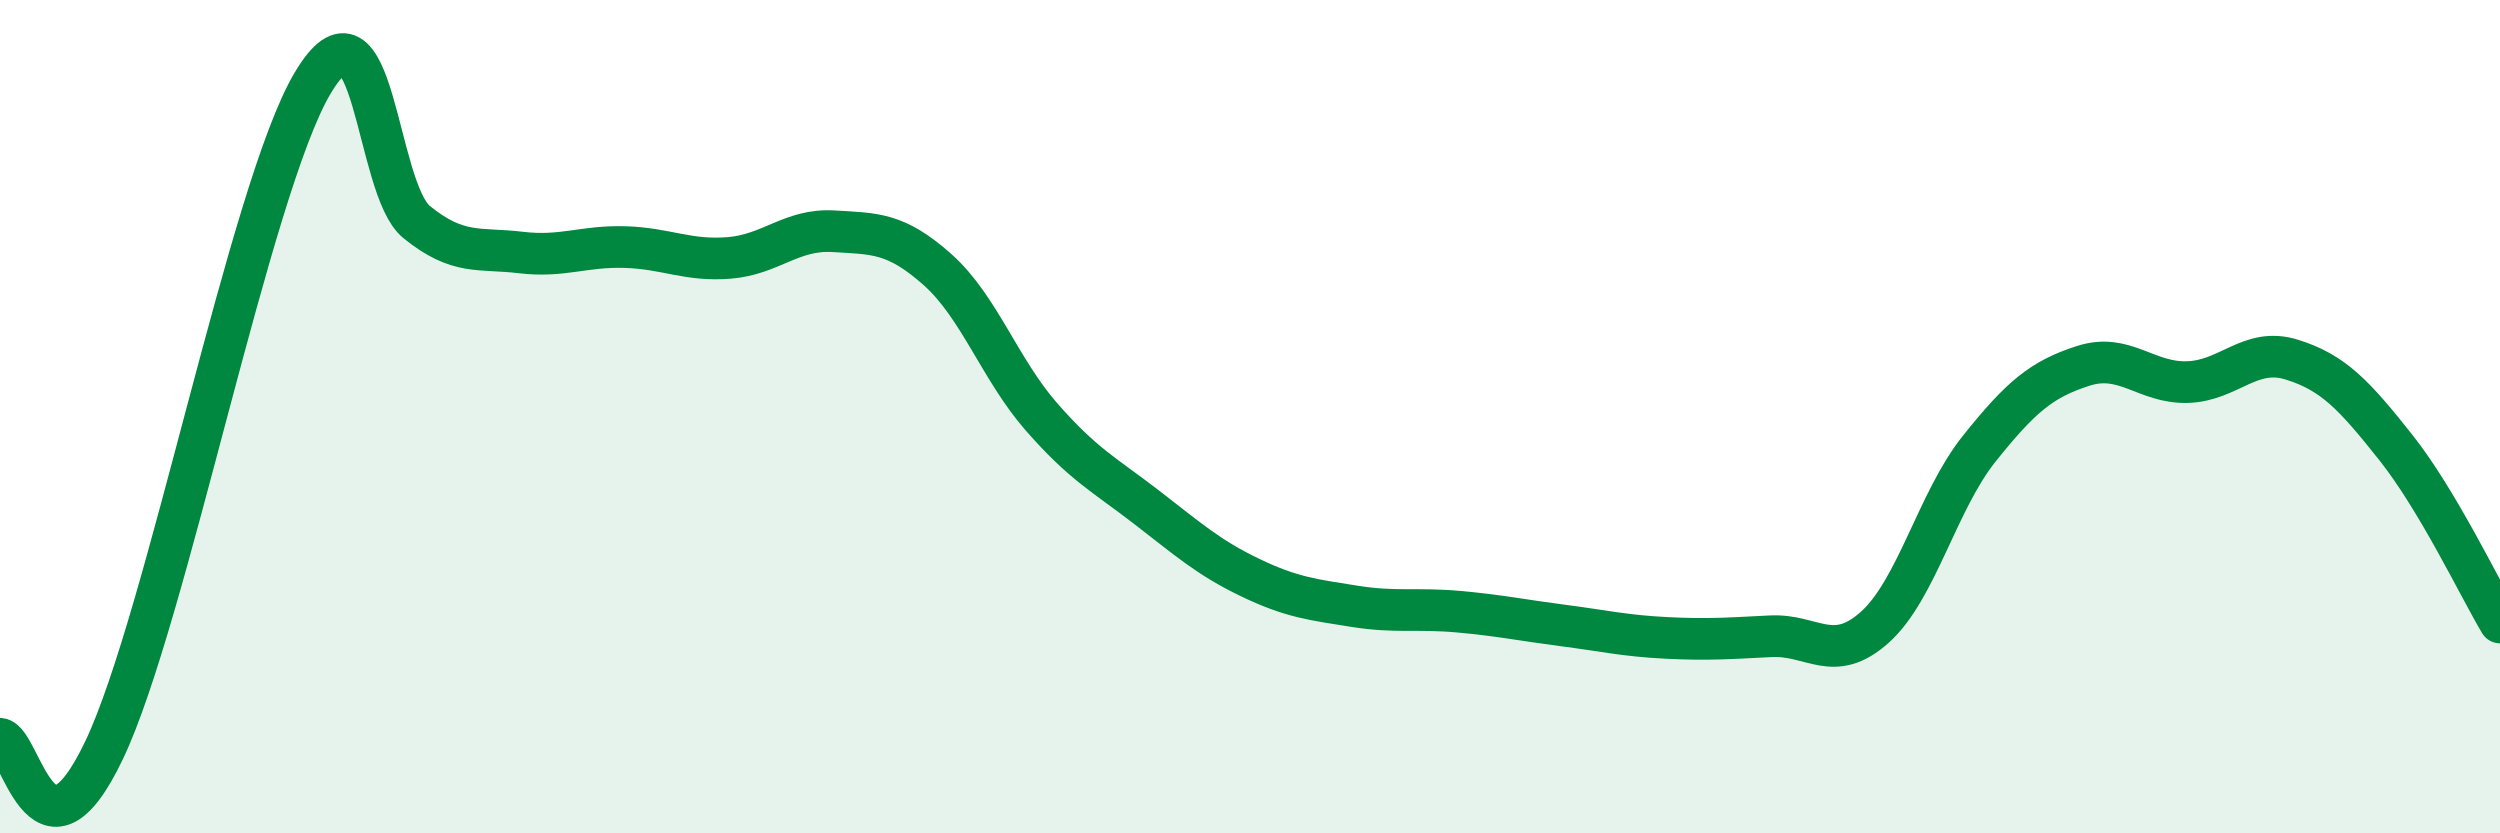
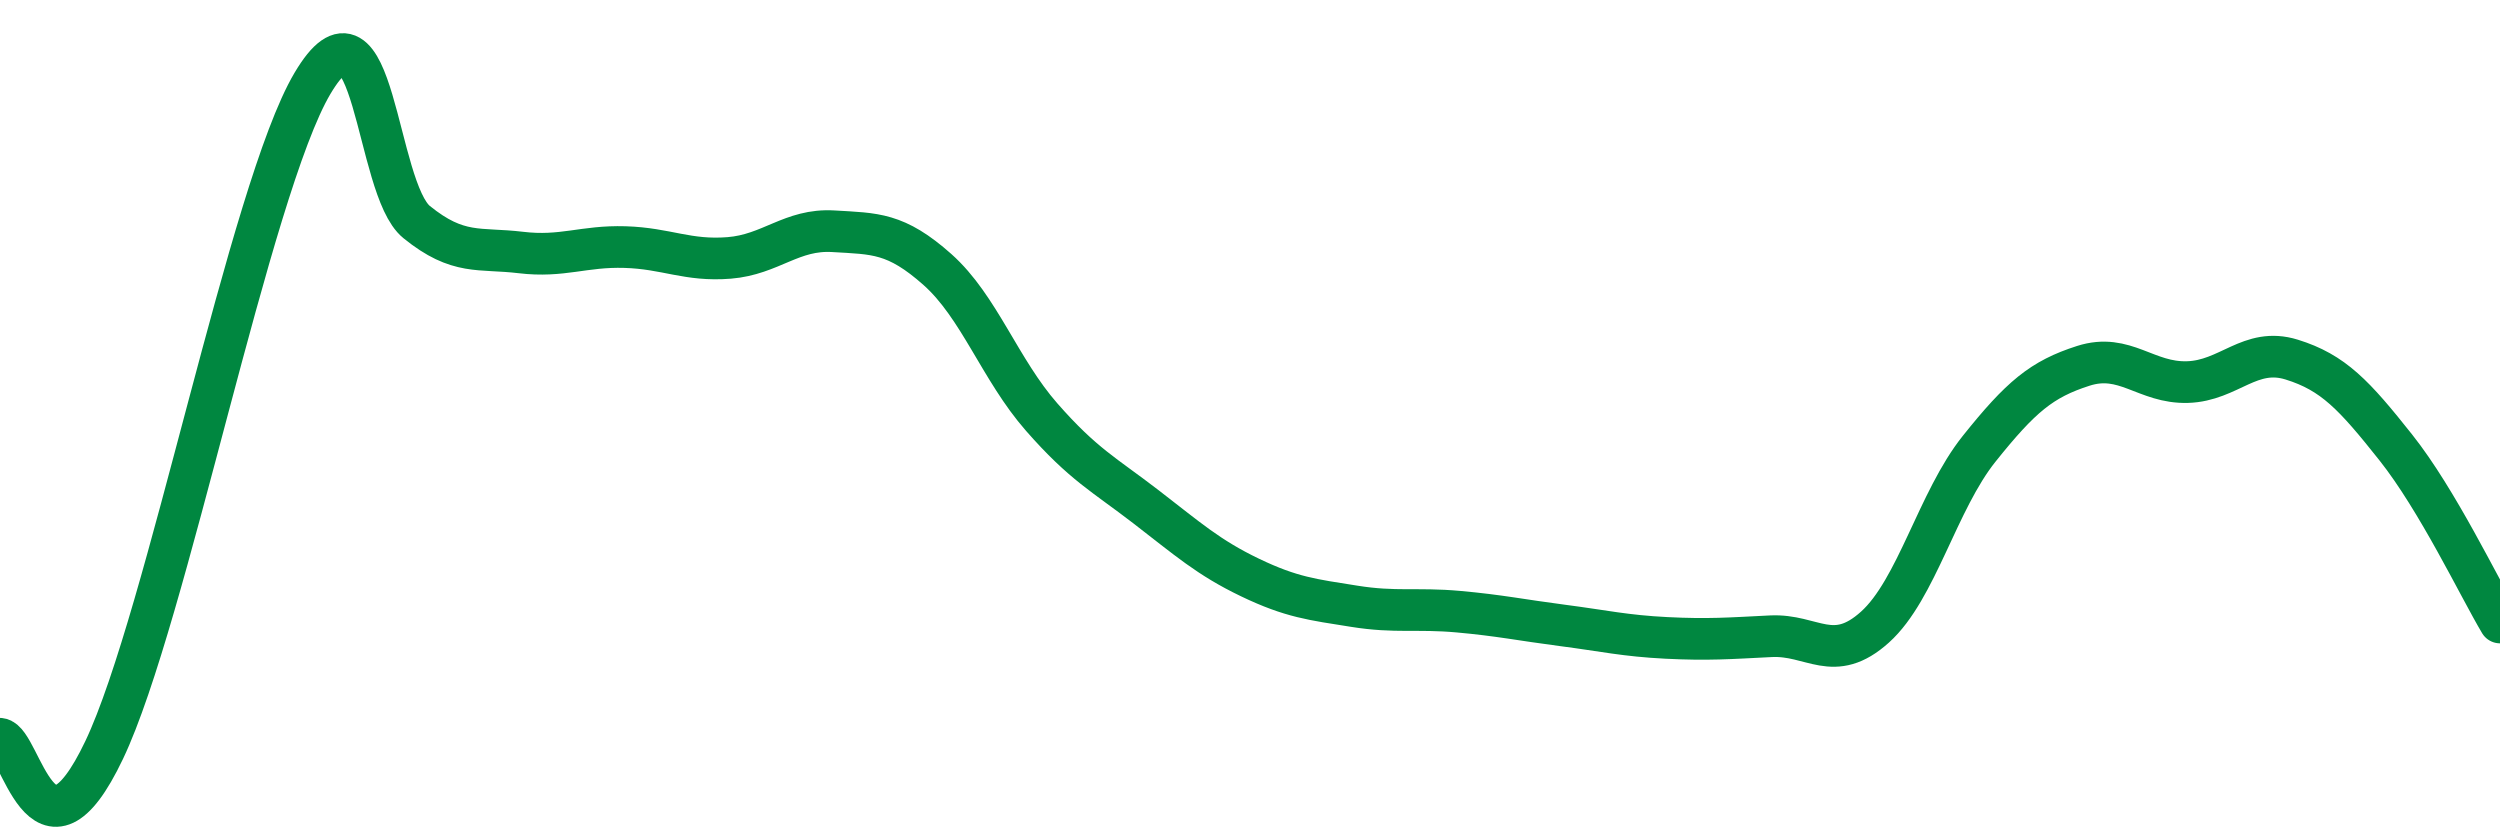
<svg xmlns="http://www.w3.org/2000/svg" width="60" height="20" viewBox="0 0 60 20">
-   <path d="M 0,17.73 C 0.5,17.78 1,21.15 2.5,18 C 4,14.85 6,4.53 7.5,2 C 9,-0.53 9,4.52 10,5.33 C 11,6.14 11.5,5.94 12.5,6.06 C 13.5,6.18 14,5.9 15,5.93 C 16,5.96 16.5,6.27 17.5,6.19 C 18.5,6.11 19,5.49 20,5.55 C 21,5.61 21.5,5.58 22.5,6.47 C 23.5,7.36 24,8.87 25,10.01 C 26,11.15 26.5,11.39 27.5,12.16 C 28.5,12.93 29,13.38 30,13.86 C 31,14.34 31.5,14.39 32.5,14.55 C 33.5,14.71 34,14.59 35,14.68 C 36,14.77 36.5,14.88 37.5,15.01 C 38.5,15.14 39,15.26 40,15.31 C 41,15.36 41.5,15.32 42.5,15.27 C 43.5,15.22 44,15.95 45,15.05 C 46,14.15 46.5,12.02 47.5,10.77 C 48.5,9.52 49,9.1 50,8.78 C 51,8.46 51.5,9.2 52.5,9.17 C 53.5,9.14 54,8.32 55,8.63 C 56,8.94 56.5,9.48 57.5,10.74 C 58.5,12 59.5,14.1 60,14.94L60 20L0 20Z" fill="#008740" opacity="0.1" stroke-linecap="round" stroke-linejoin="round" />
  <path d="M 0,17.73 C 0.5,17.78 1,21.15 2.5,18 C 4,14.85 6,4.53 7.5,2 C 9,-0.53 9,4.52 10,5.33 C 11,6.14 11.5,5.94 12.5,6.06 C 13.5,6.18 14,5.9 15,5.93 C 16,5.96 16.5,6.27 17.5,6.19 C 18.5,6.11 19,5.49 20,5.55 C 21,5.61 21.5,5.58 22.5,6.47 C 23.5,7.36 24,8.87 25,10.01 C 26,11.15 26.5,11.39 27.5,12.16 C 28.5,12.93 29,13.38 30,13.86 C 31,14.34 31.5,14.39 32.5,14.55 C 33.5,14.71 34,14.59 35,14.68 C 36,14.77 36.5,14.88 37.5,15.01 C 38.5,15.14 39,15.26 40,15.31 C 41,15.36 41.5,15.32 42.5,15.27 C 43.5,15.22 44,15.95 45,15.05 C 46,14.15 46.5,12.02 47.5,10.77 C 48.5,9.52 49,9.1 50,8.78 C 51,8.46 51.5,9.2 52.5,9.17 C 53.5,9.14 54,8.32 55,8.63 C 56,8.94 56.5,9.48 57.5,10.74 C 58.5,12 59.5,14.1 60,14.94" stroke="#008740" stroke-width="1" fill="none" stroke-linecap="round" stroke-linejoin="round" />
</svg>